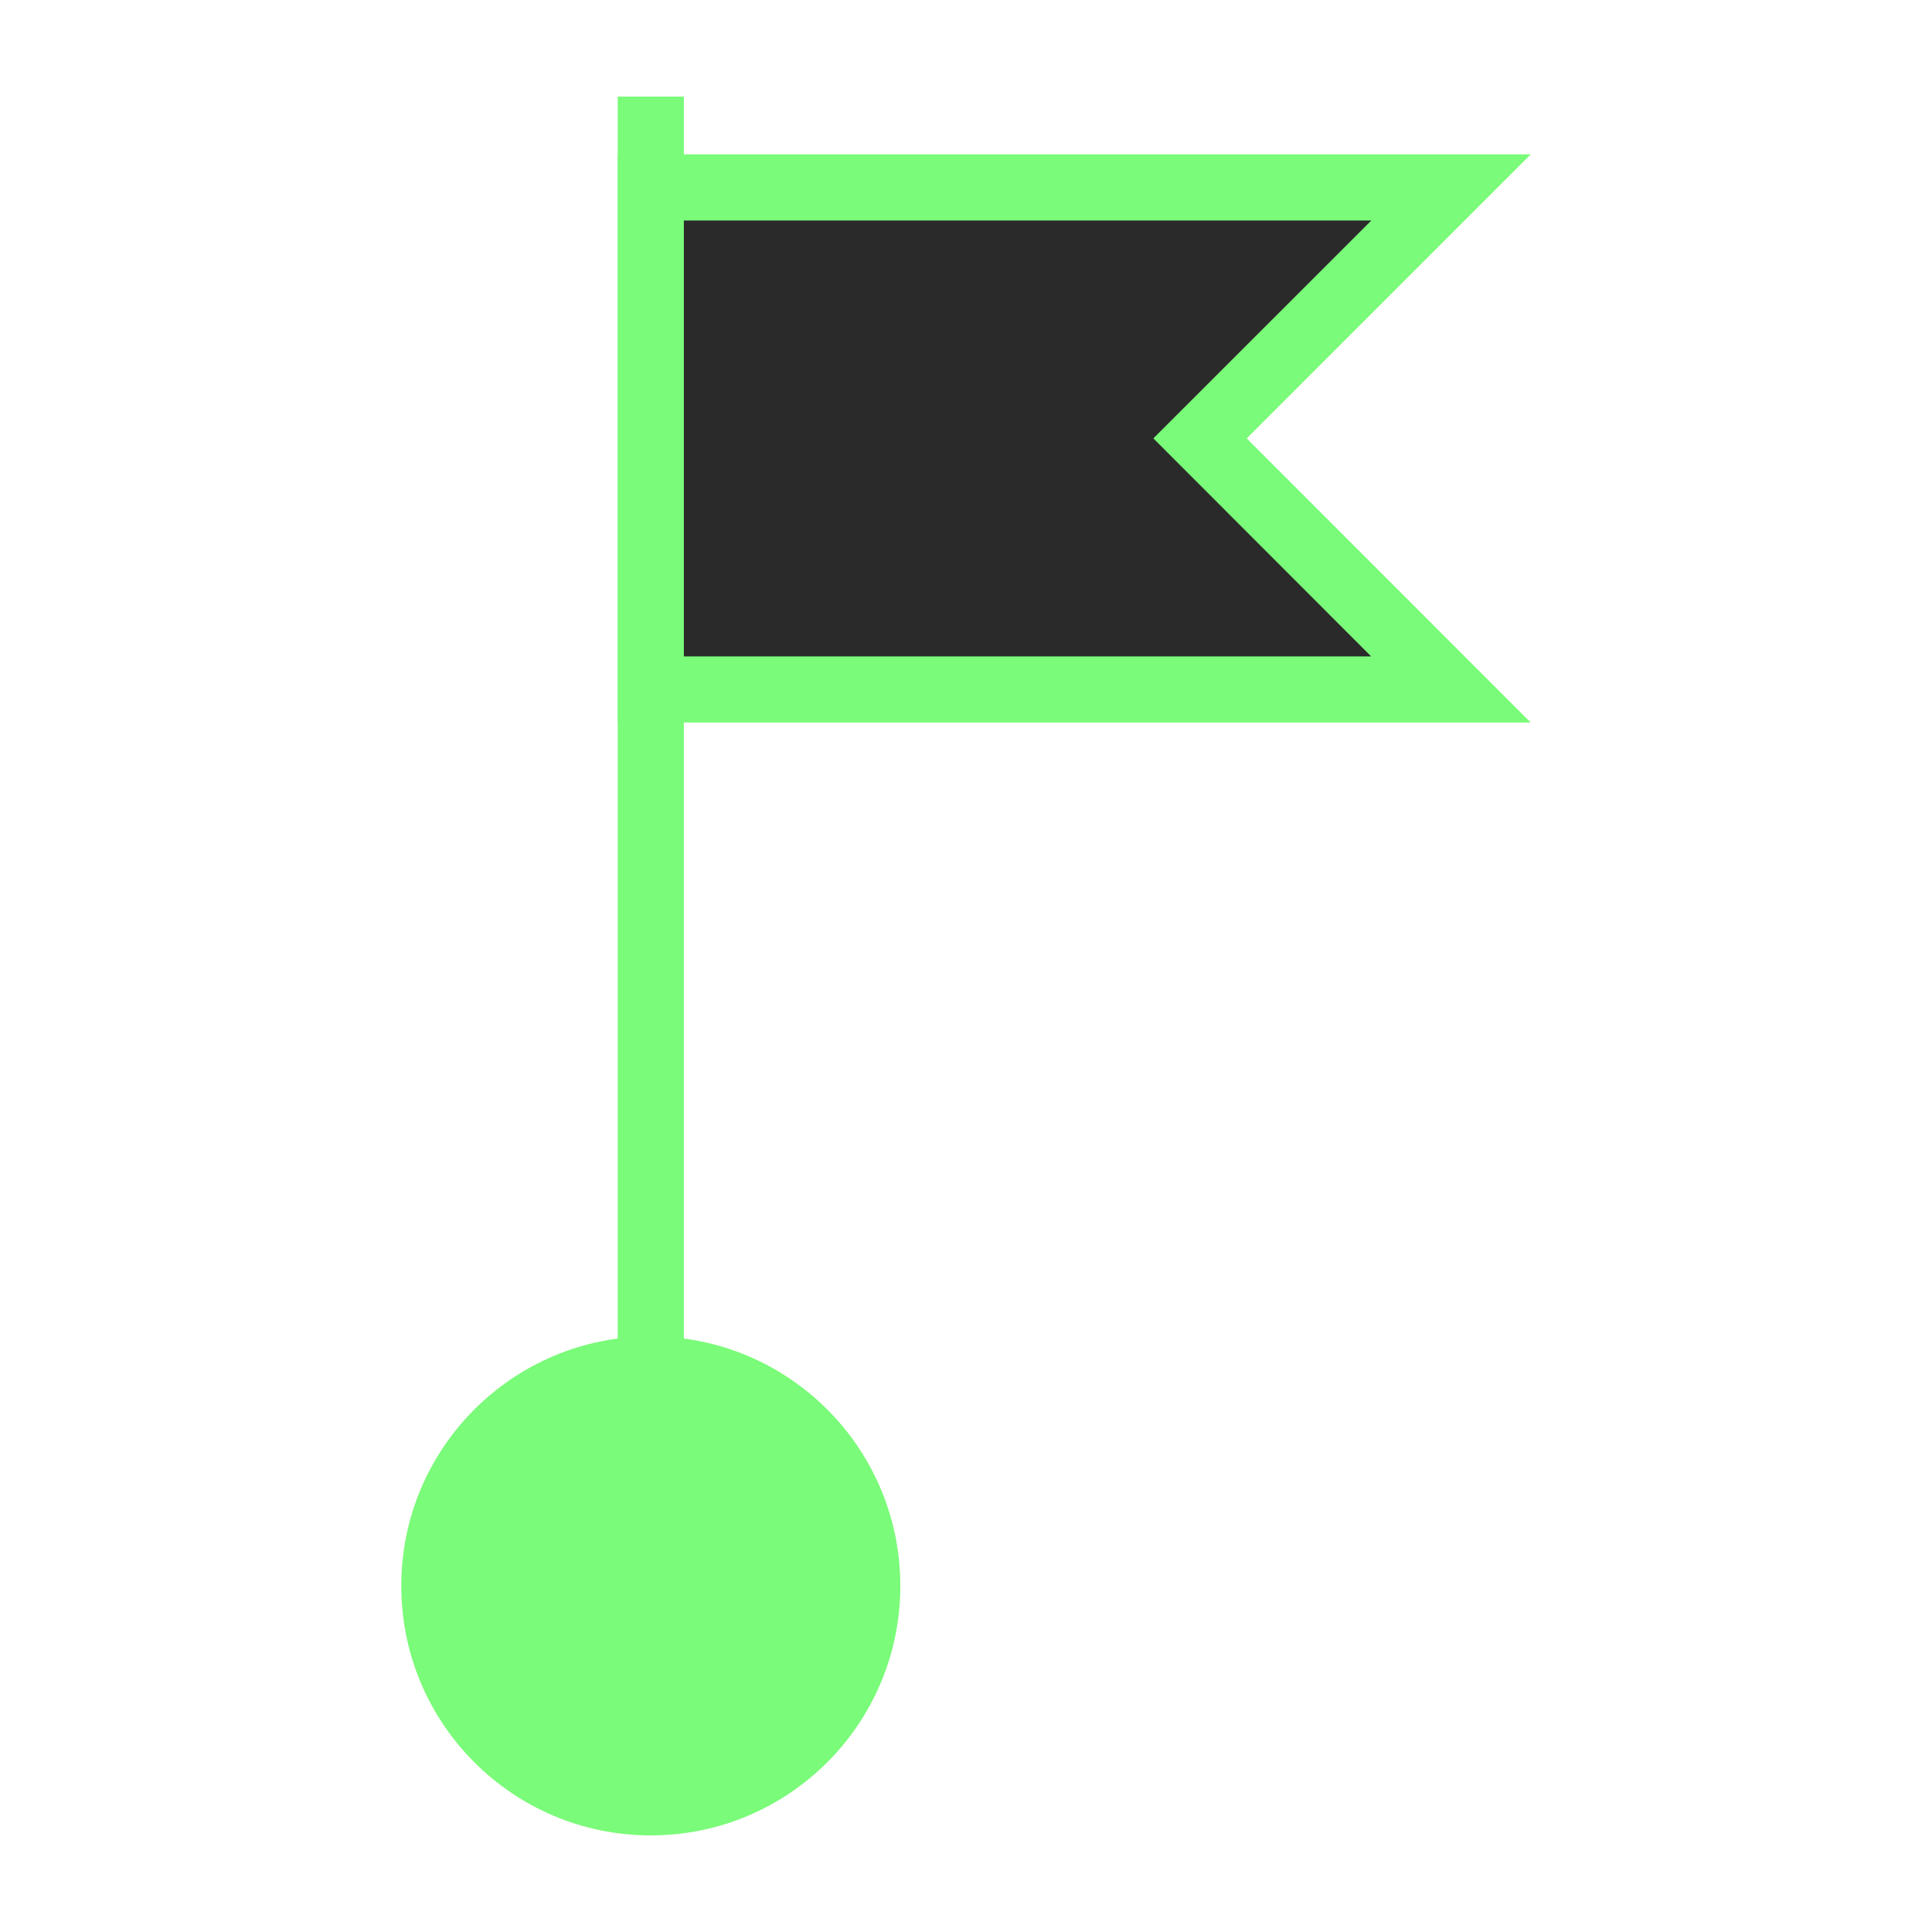
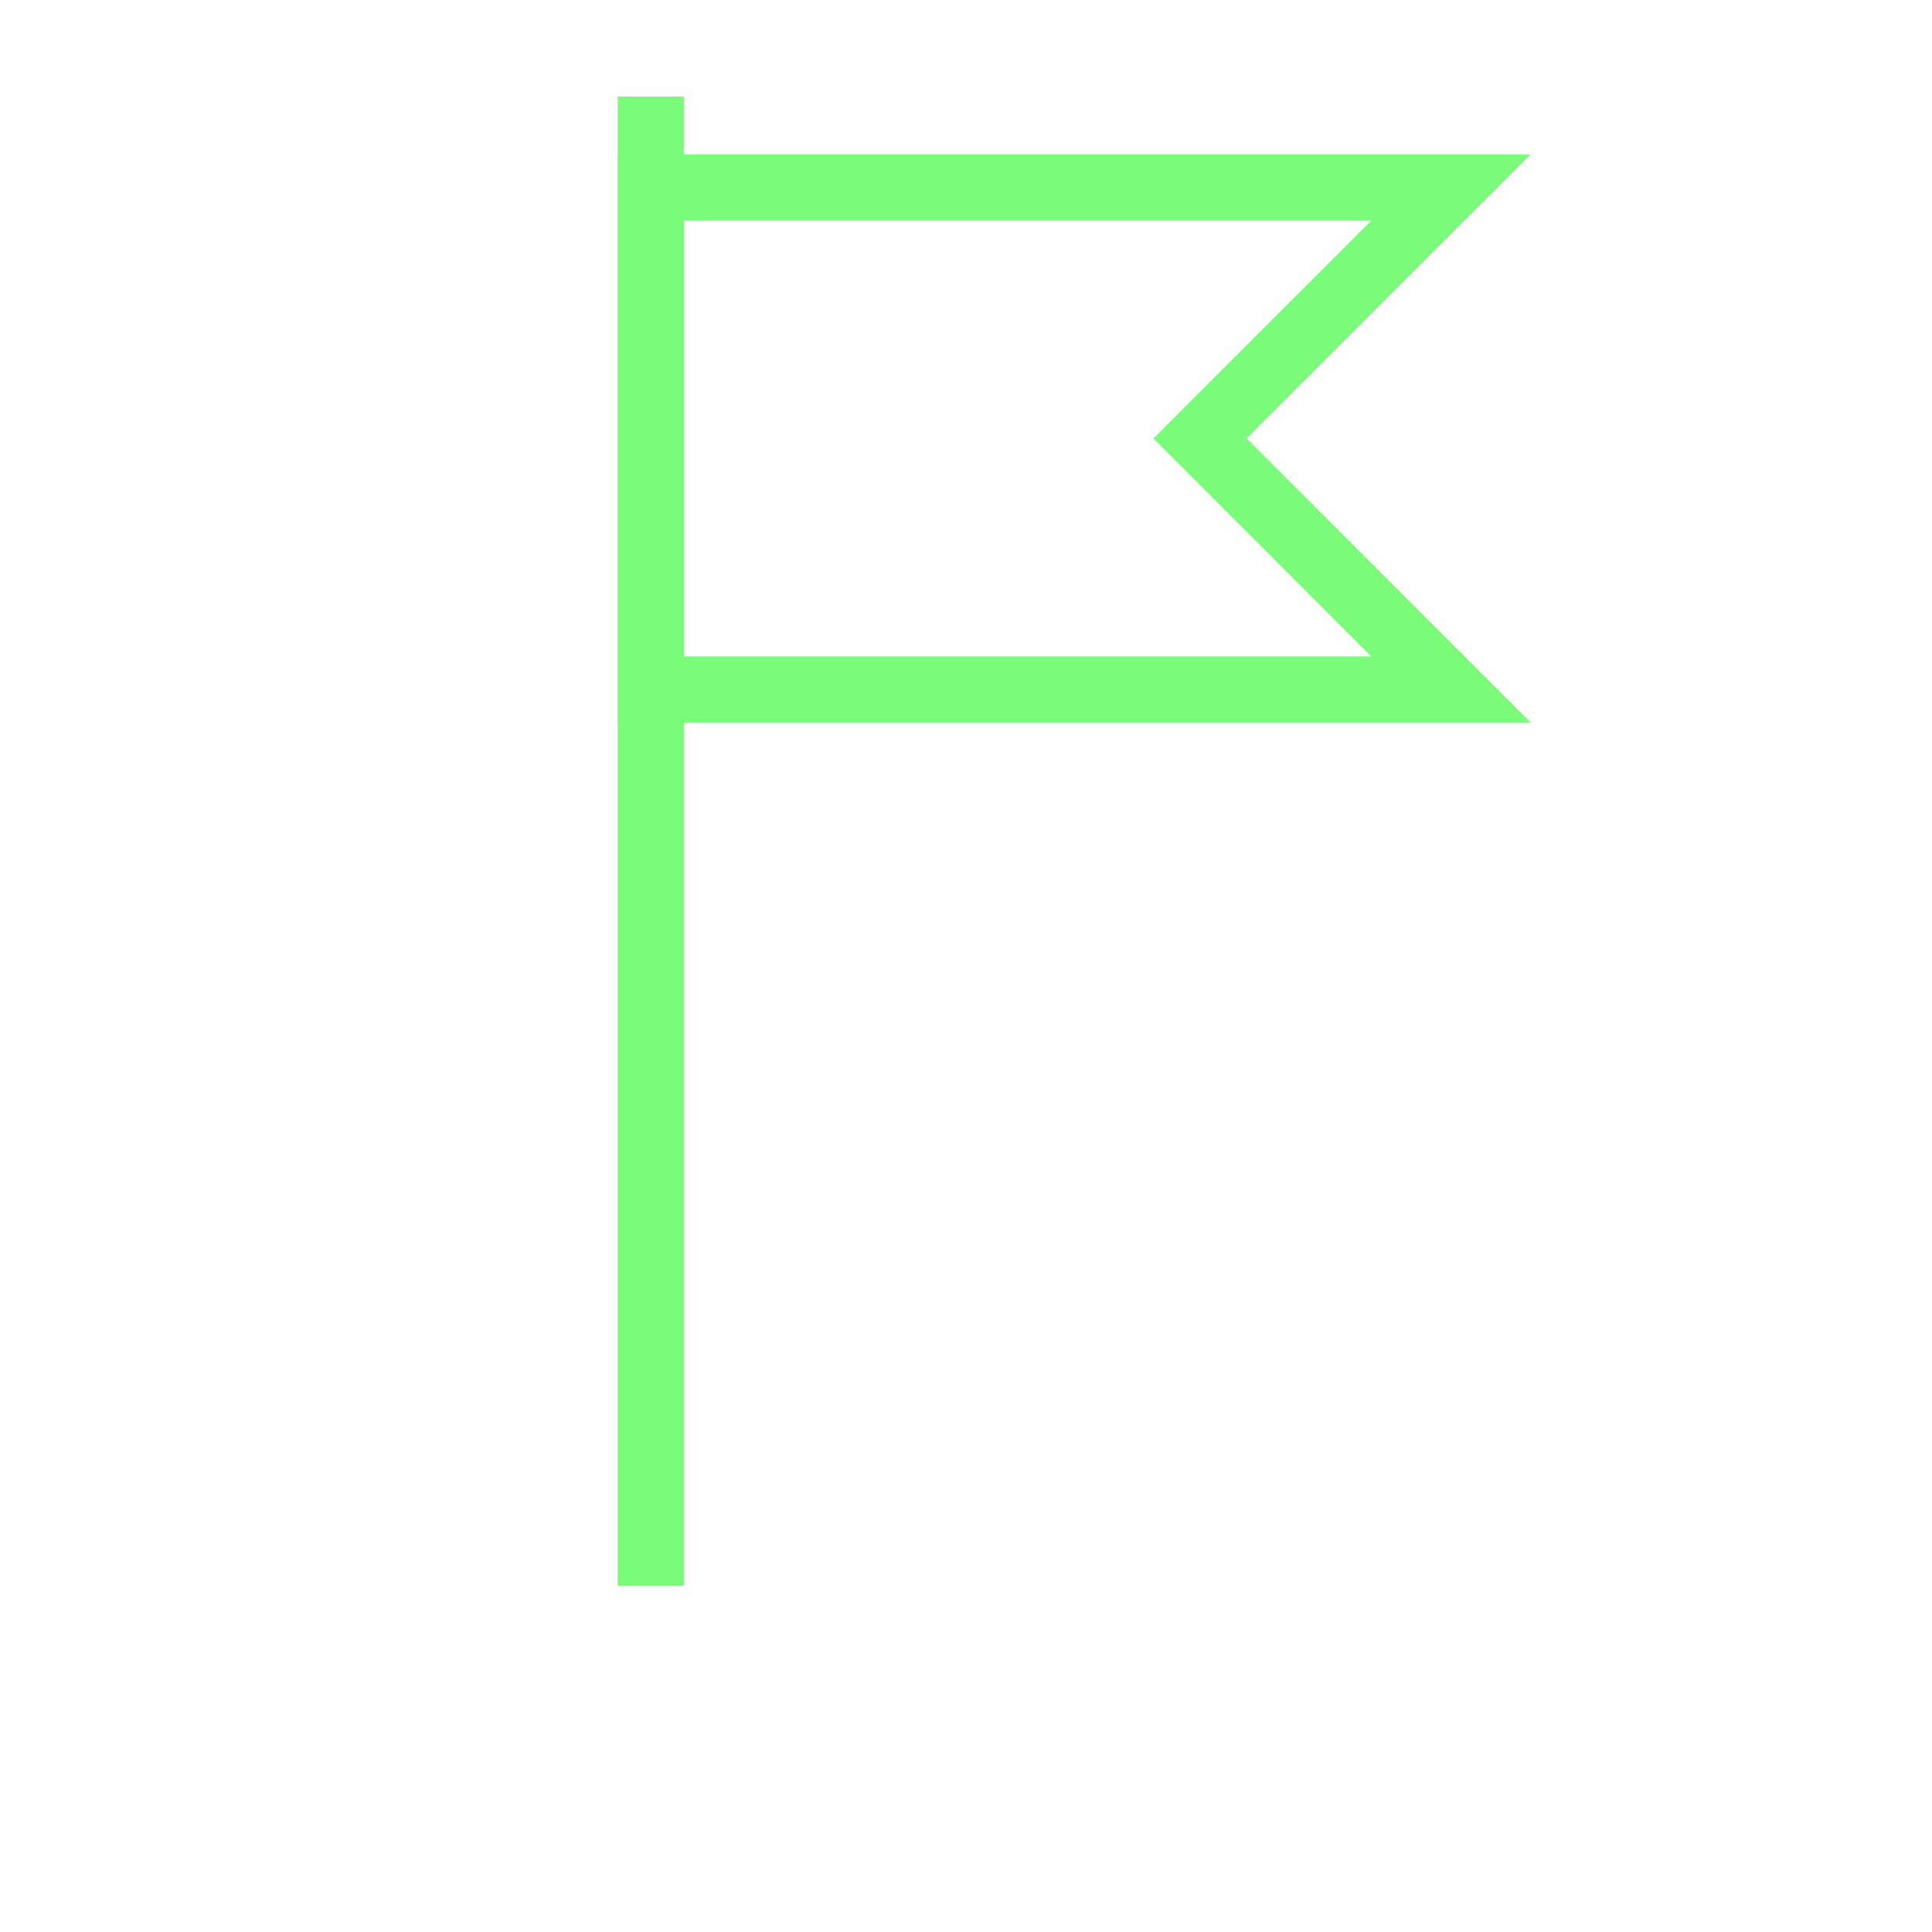
<svg xmlns="http://www.w3.org/2000/svg" width="80" height="80" viewBox="0 0 80 80" fill="none">
-   <path d="M26.948 76C32.654 76 37.28 71.374 37.28 65.668C37.28 59.962 32.654 55.336 26.948 55.336C21.242 55.336 16.616 59.962 16.616 65.668C16.616 71.374 21.242 76 26.948 76Z" fill="#7AFB79" />
  <path d="M28.317 4H25.579V65.668H28.317V4Z" fill="#7AFB79" />
-   <path d="M26.948 7.756H60.08L49.684 18.152L60.08 28.548H26.948V7.756Z" fill="#2A2A2A" />
  <path d="M63.384 29.918H25.579V6.392H63.384L51.624 18.153L63.384 29.918ZM28.317 27.18H56.776L47.758 18.153L56.785 9.13H28.317V27.18Z" fill="#7AFB79" />
</svg>